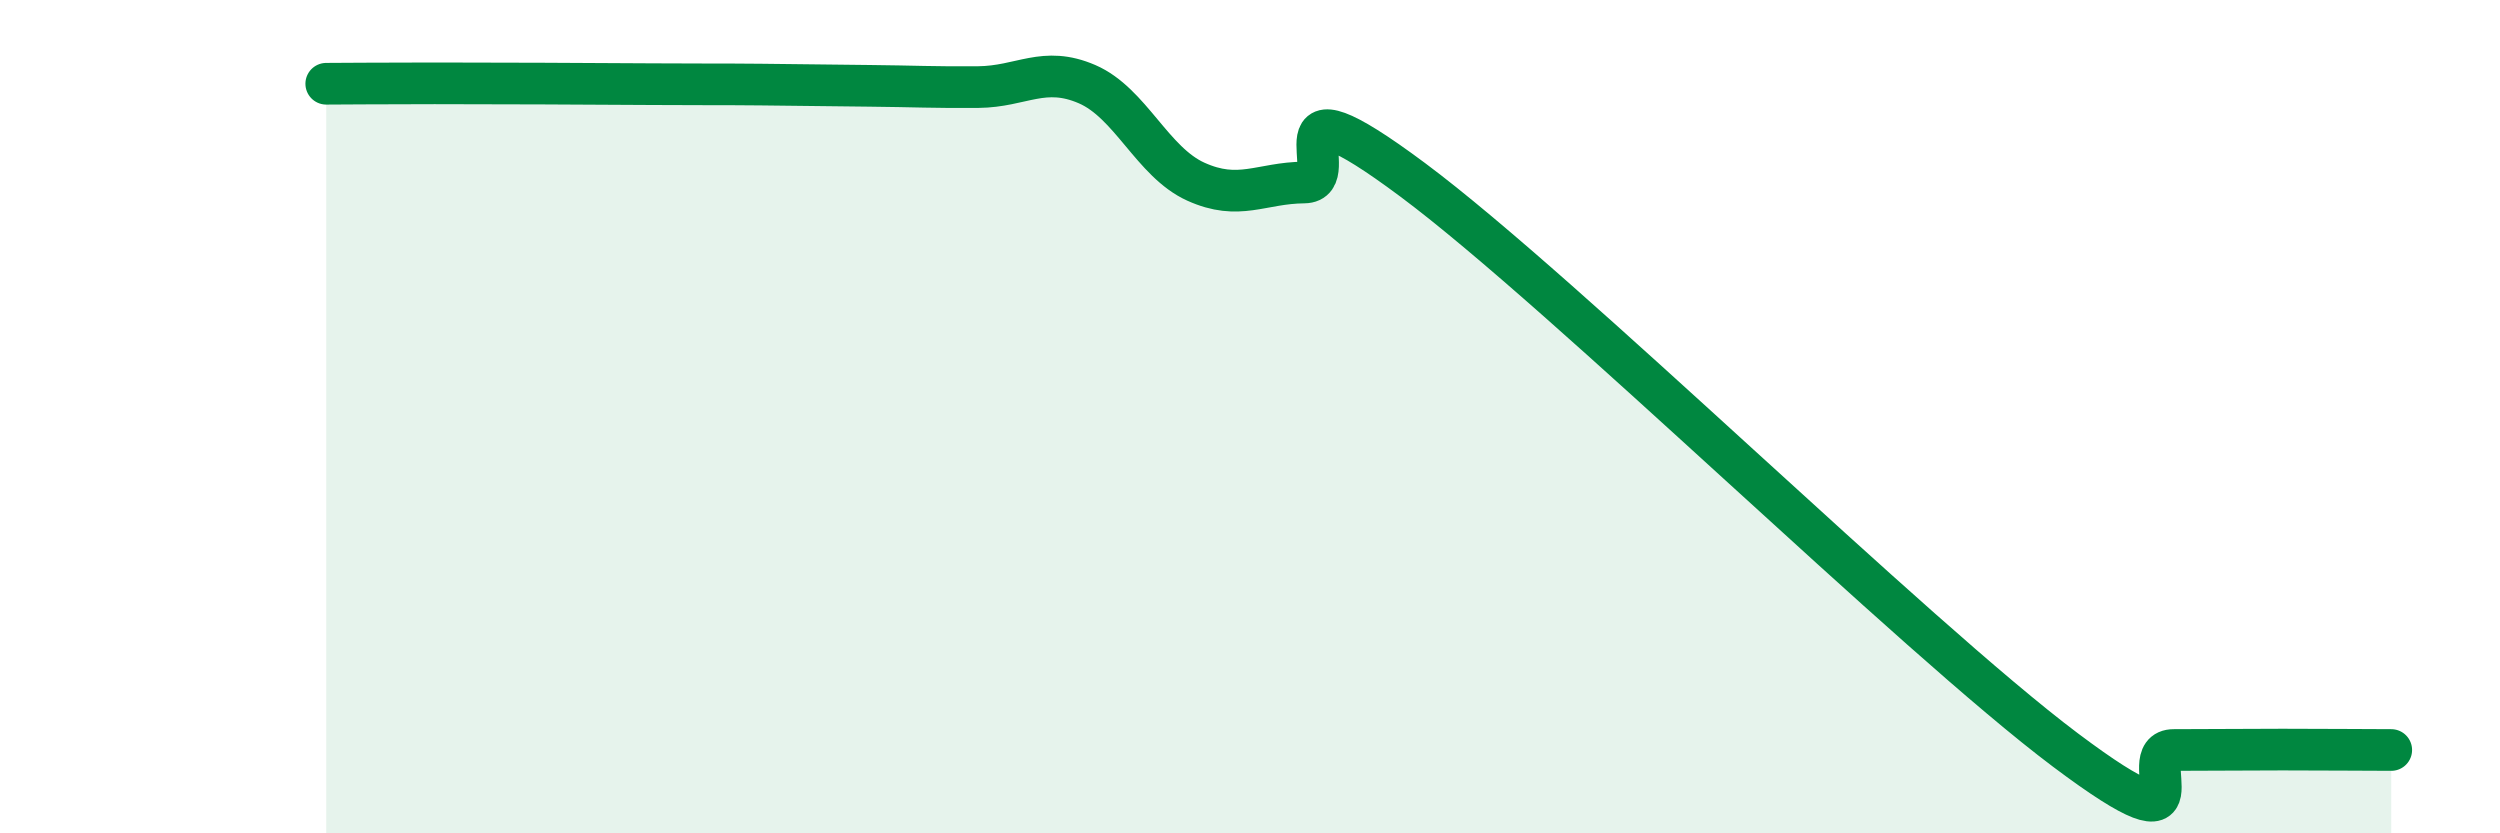
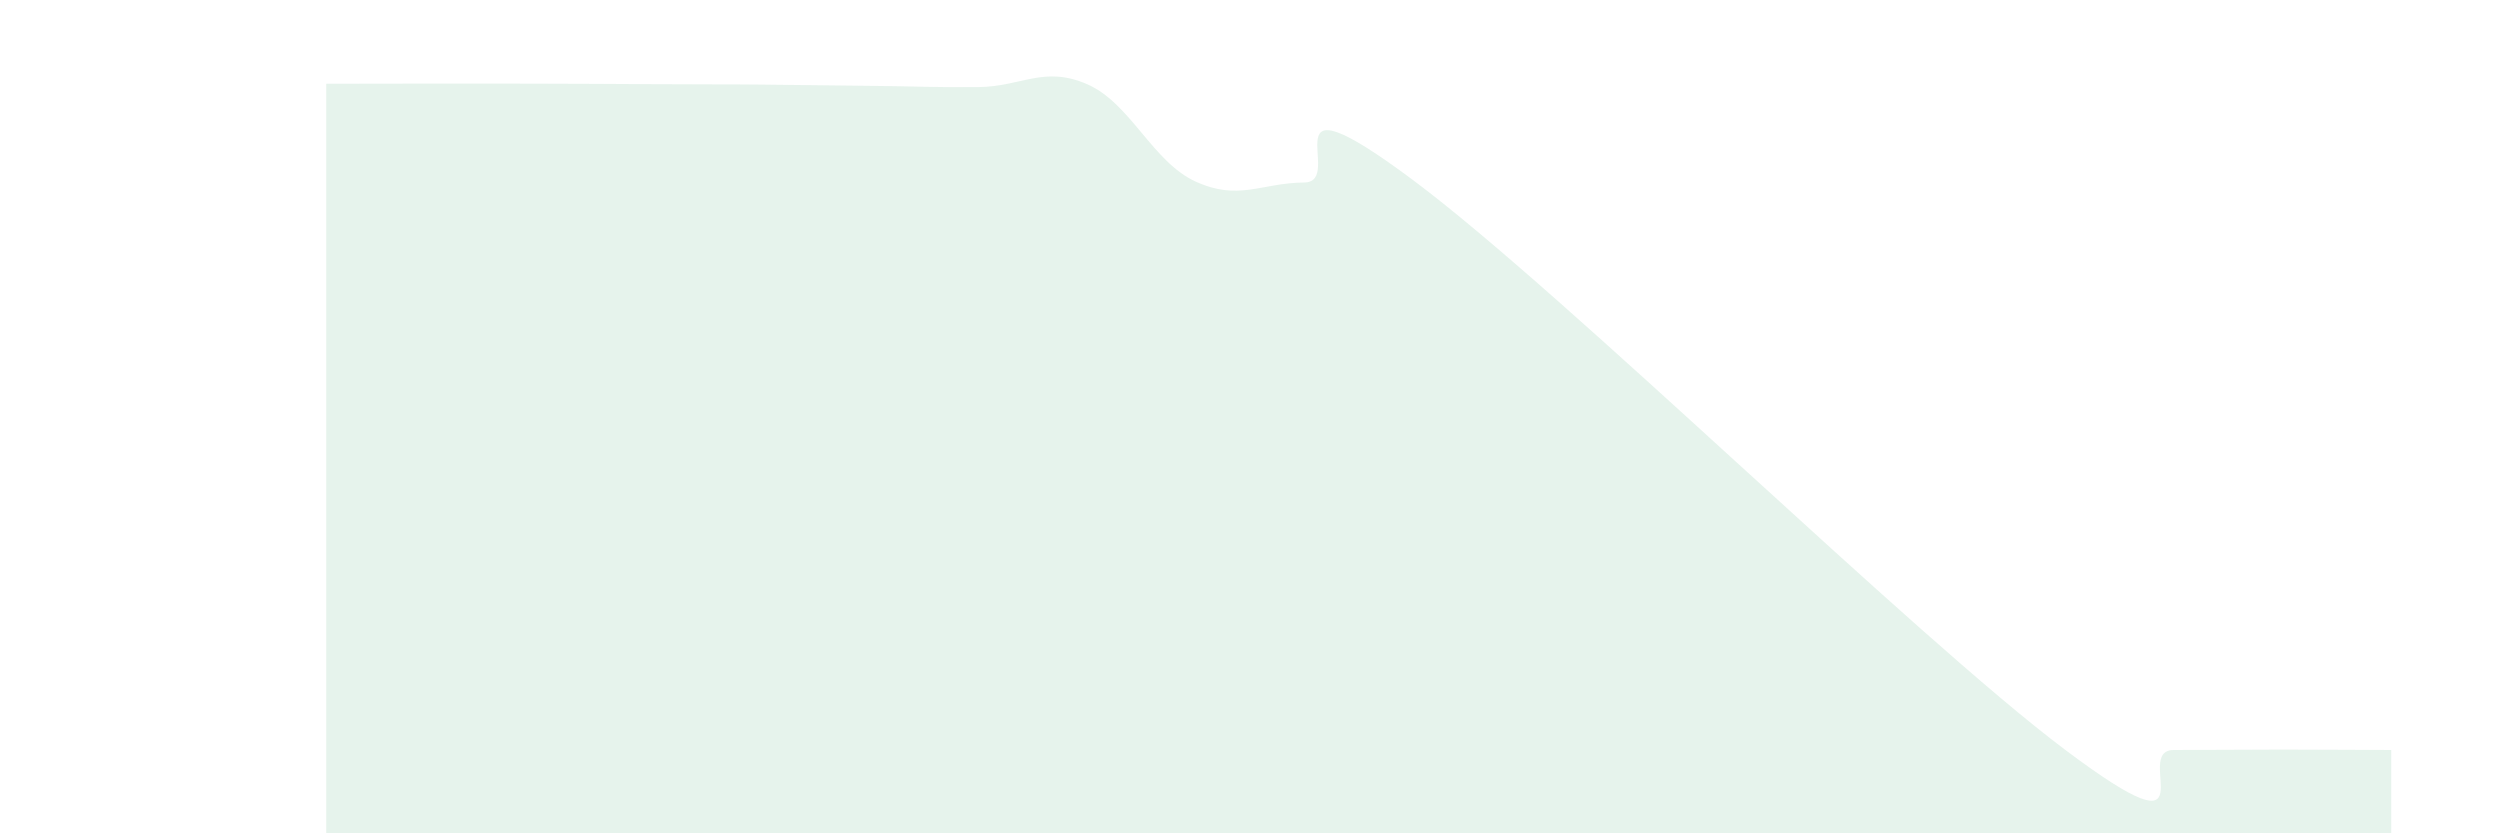
<svg xmlns="http://www.w3.org/2000/svg" width="60" height="20" viewBox="0 0 60 20">
-   <path d="M 7.83,2.01 C 8.35,2.01 8.87,2 10.43,2 C 11.99,2 14.08,2.01 15.65,2.02 C 17.22,2.03 17.22,2.02 18.26,2.03 C 19.3,2.04 19.83,2.05 20.87,2.06 C 21.91,2.07 22.44,2.1 23.48,2.09 C 24.52,2.08 25.05,1.57 26.09,2.02 C 27.13,2.47 27.66,3.89 28.7,4.36 C 29.74,4.83 30.26,4.39 31.3,4.38 C 32.34,4.37 30.26,1.6 33.91,4.32 C 37.56,7.04 45.92,15.26 49.57,18 C 53.22,20.74 51.13,18 52.17,18 C 53.21,18 53.74,17.99 54.78,17.99 C 55.82,17.99 56.87,18 57.39,18L57.39 20L7.83 20Z" fill="#008740" opacity="0.1" stroke-linecap="round" stroke-linejoin="round" />
-   <path d="M 7.83,2.01 C 8.35,2.01 8.87,2 10.43,2 C 11.99,2 14.08,2.01 15.65,2.02 C 17.22,2.03 17.22,2.02 18.26,2.03 C 19.3,2.04 19.83,2.05 20.87,2.06 C 21.91,2.07 22.44,2.1 23.48,2.09 C 24.52,2.08 25.05,1.57 26.09,2.02 C 27.13,2.47 27.66,3.89 28.7,4.36 C 29.74,4.83 30.26,4.39 31.3,4.38 C 32.34,4.37 30.26,1.6 33.91,4.32 C 37.56,7.04 45.92,15.26 49.57,18 C 53.22,20.74 51.13,18 52.17,18 C 53.21,18 53.74,17.99 54.78,17.99 C 55.82,17.99 56.87,18 57.39,18" stroke="#008740" stroke-width="1" fill="none" stroke-linecap="round" stroke-linejoin="round" />
+   <path d="M 7.83,2.01 C 11.99,2 14.08,2.01 15.65,2.02 C 17.22,2.03 17.22,2.02 18.26,2.03 C 19.3,2.04 19.83,2.05 20.87,2.06 C 21.91,2.07 22.44,2.1 23.48,2.09 C 24.52,2.08 25.05,1.57 26.09,2.02 C 27.13,2.47 27.66,3.89 28.7,4.36 C 29.74,4.83 30.26,4.39 31.3,4.38 C 32.34,4.37 30.26,1.6 33.91,4.32 C 37.56,7.04 45.92,15.26 49.57,18 C 53.22,20.74 51.13,18 52.17,18 C 53.21,18 53.74,17.99 54.78,17.99 C 55.82,17.99 56.87,18 57.39,18L57.39 20L7.83 20Z" fill="#008740" opacity="0.1" stroke-linecap="round" stroke-linejoin="round" />
</svg>